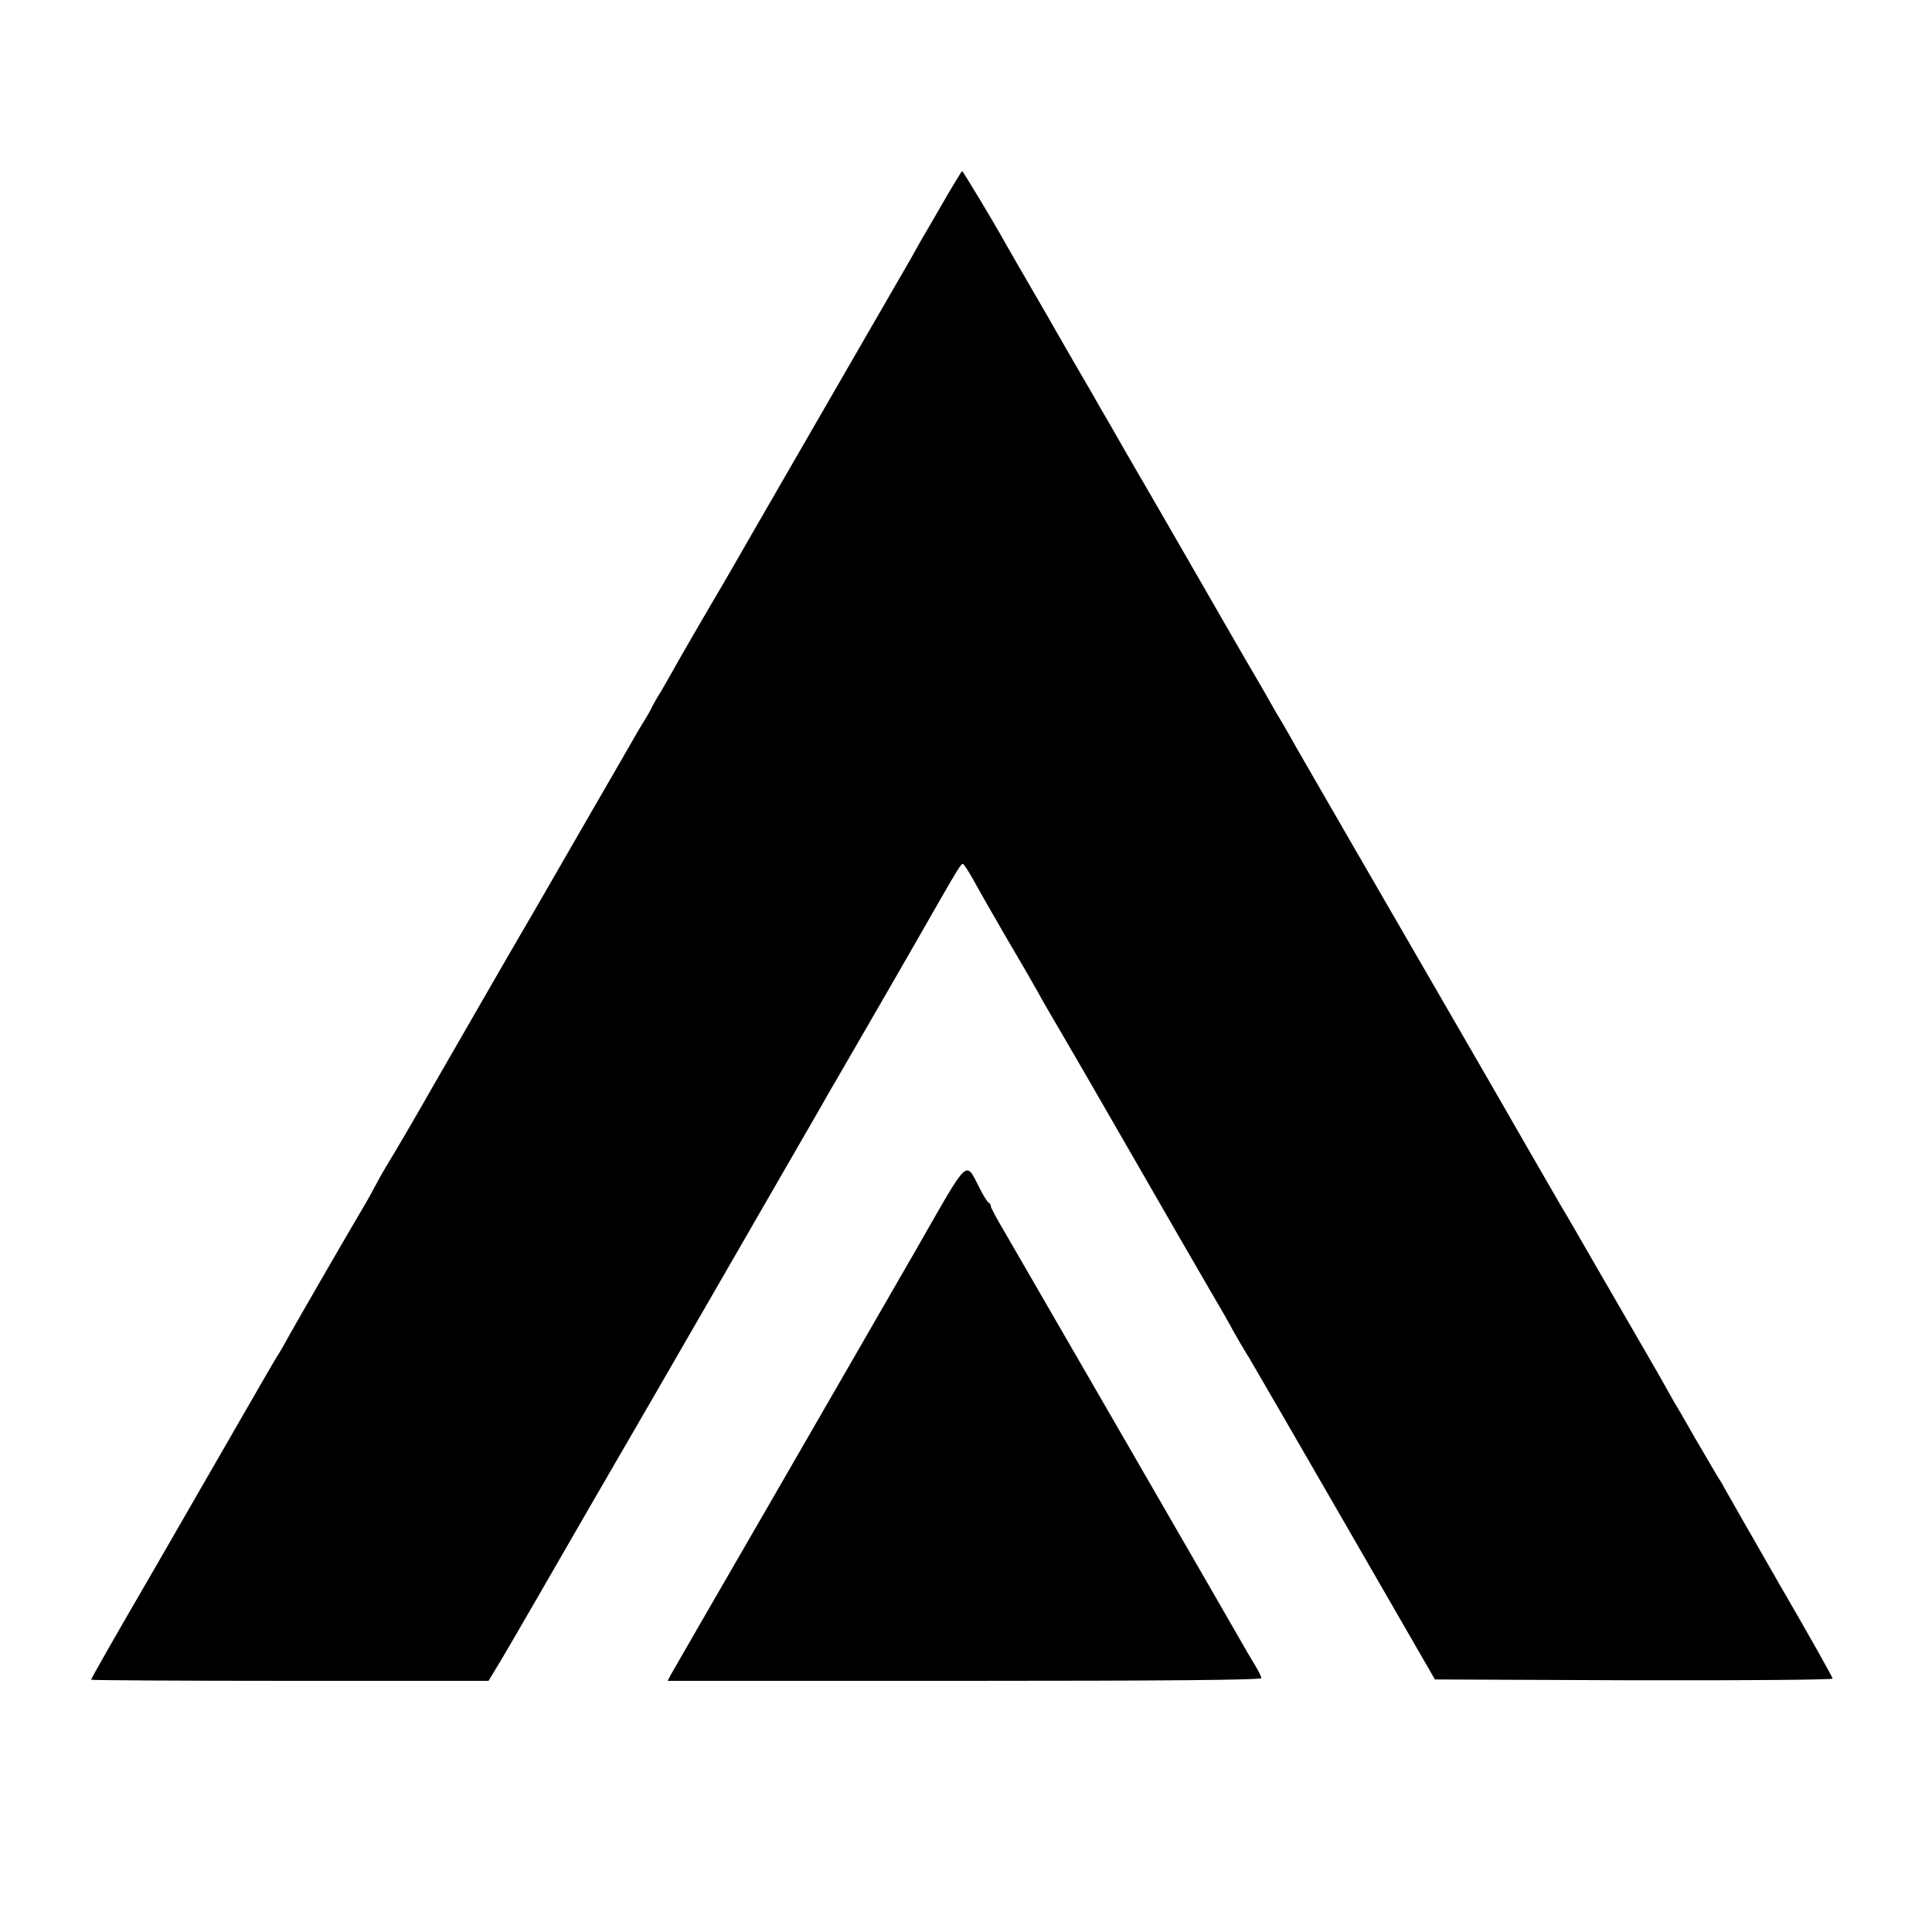
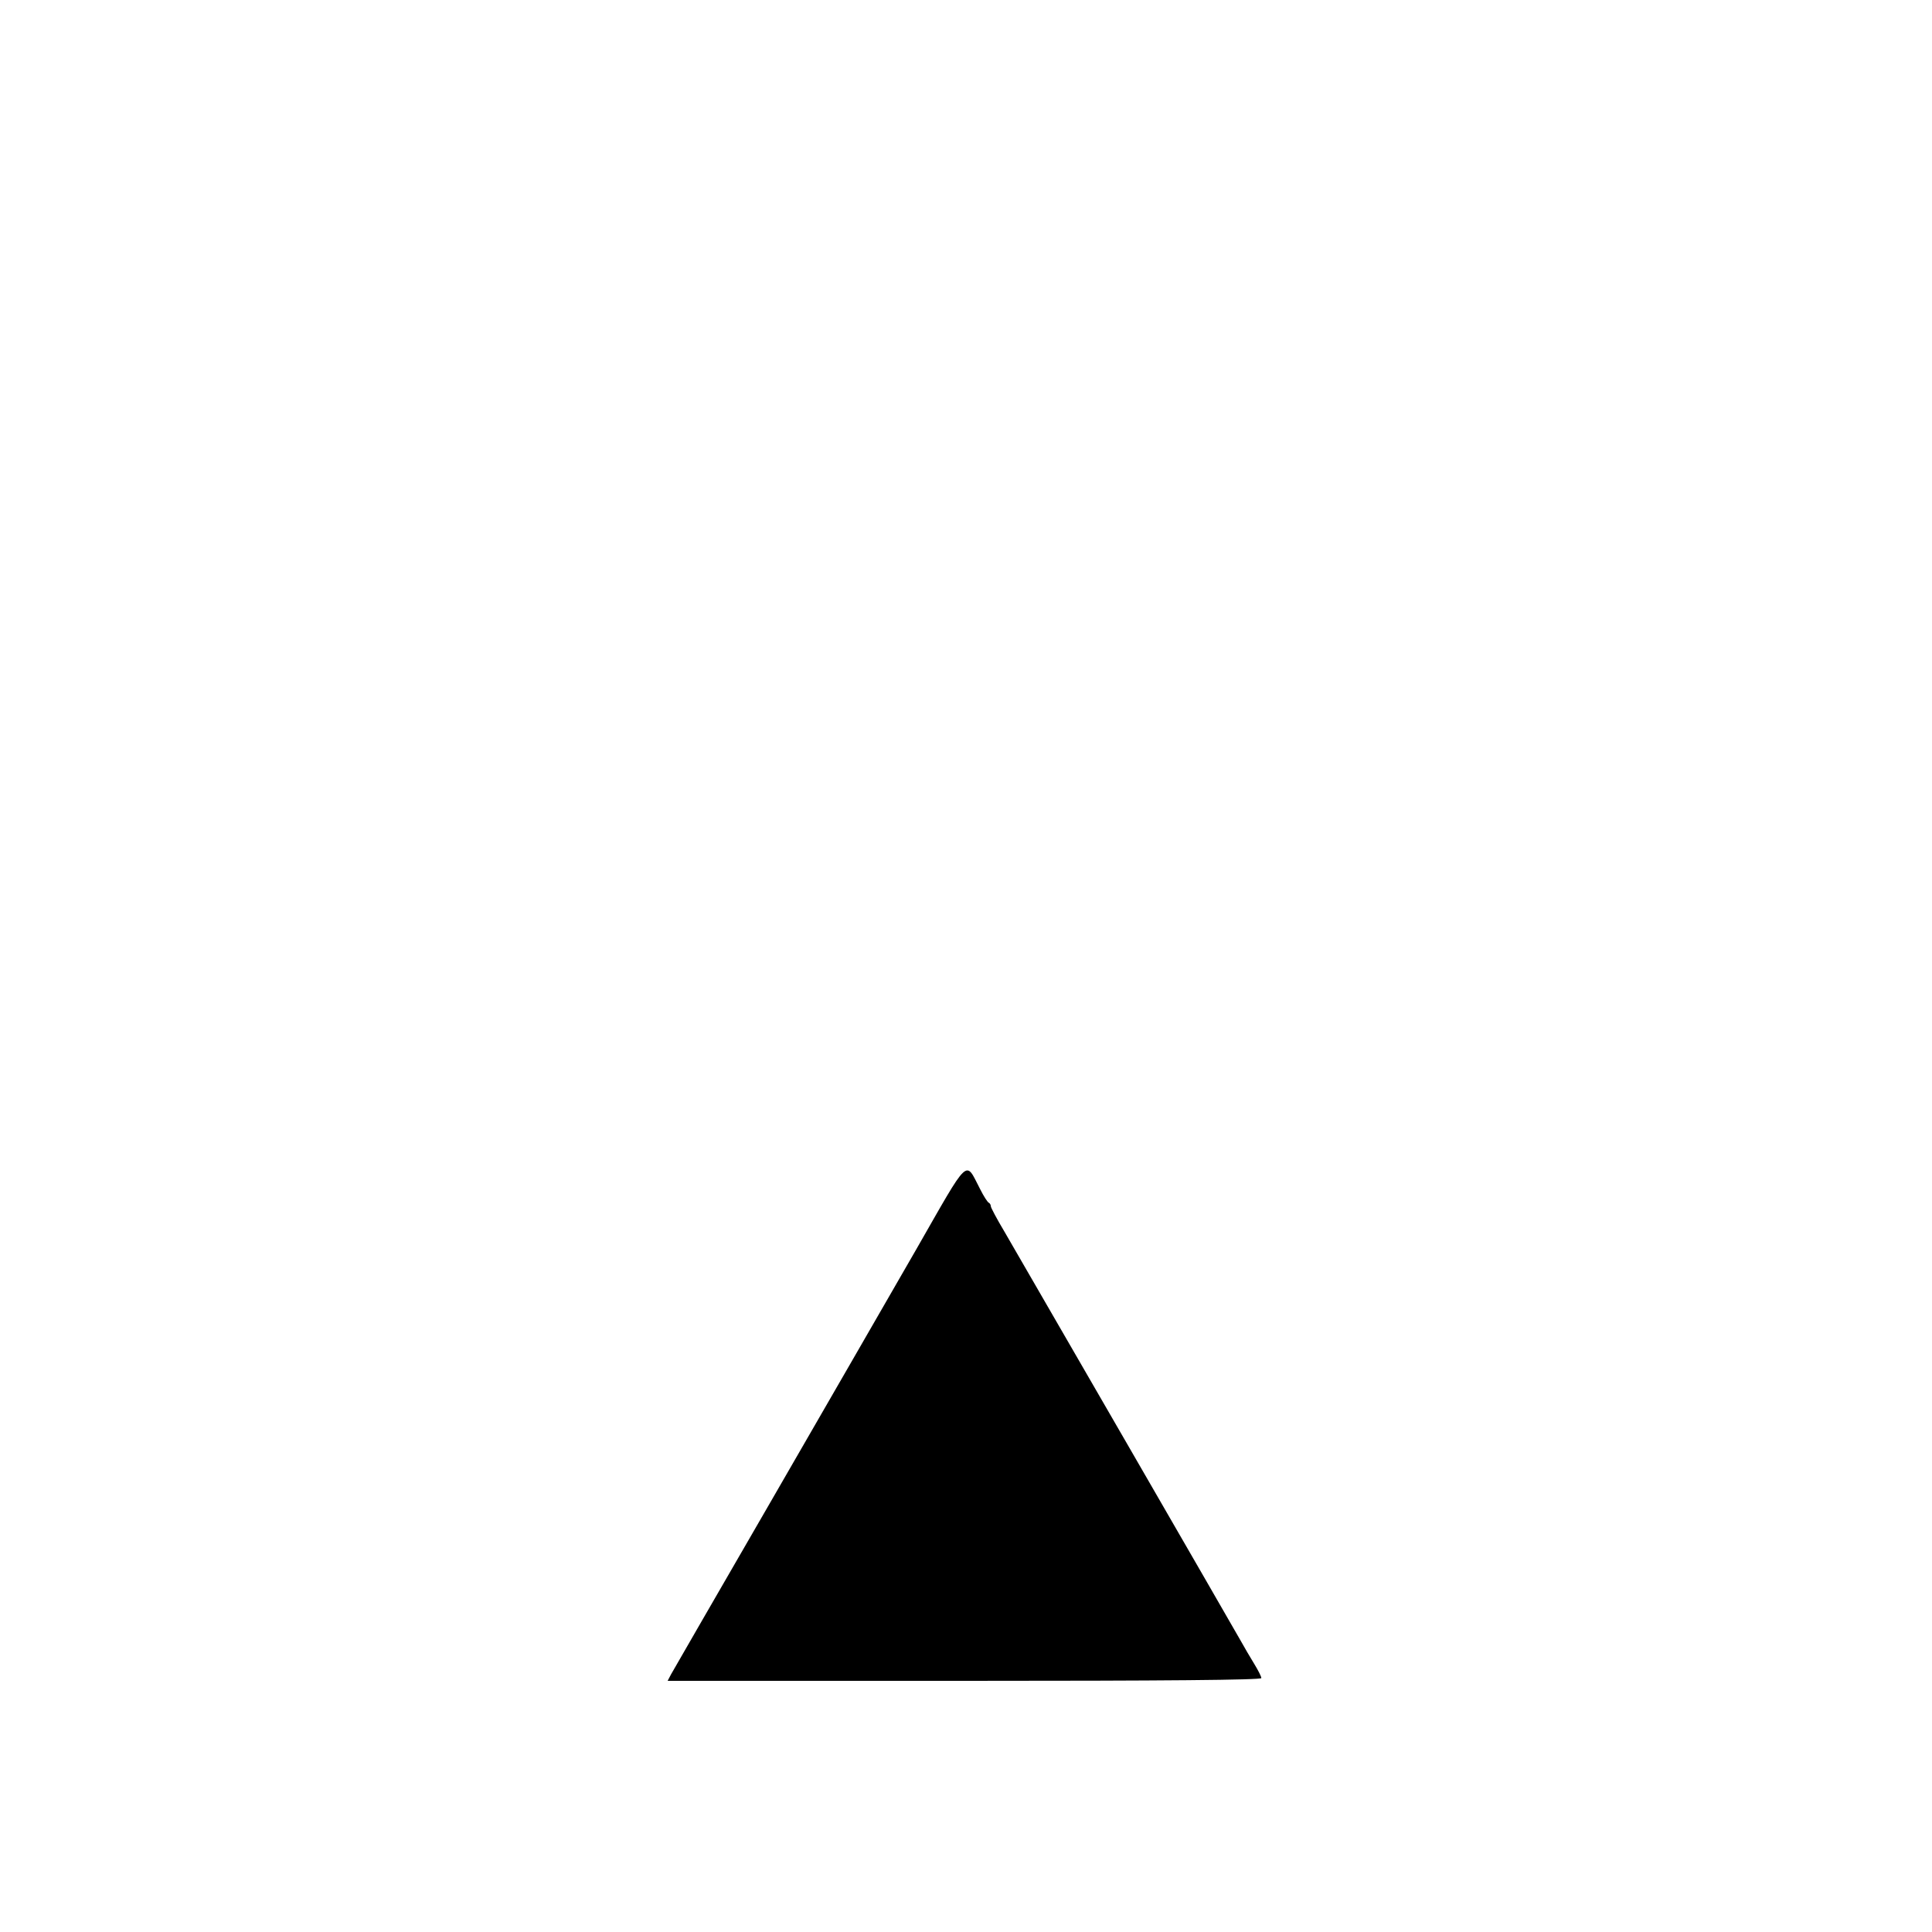
<svg xmlns="http://www.w3.org/2000/svg" version="1.0" width="700pt" height="700pt" viewBox="0 0 700 700" preserveAspectRatio="xMidYMid meet">
  <g transform="translate(0,700) scale(0.1,-0.1)" fill="#000000" stroke="none">
-     <path d="M3404 6244 c-44 -75 -90 -155 -102 -178 -27 -47 -261 -451 -477 -826 -81 -140 -158 -274 -171 -297 -13 -23 -63 -108 -111 -190 -47 -81 -95 -164 -105 -183 -11 -19 -30 -53 -43 -75 -14 -22 -28 -47 -32 -55 -3 -8 -16 -31 -28 -50 -12 -19 -33 -55 -47 -80 -14 -25 -83 -144 -153 -265 -70 -121 -136 -236 -147 -255 -11 -19 -77 -134 -148 -255 -70 -121 -189 -328 -265 -460 -75 -132 -148 -256 -160 -275 -12 -20 -35 -58 -49 -85 -15 -28 -35 -65 -46 -83 -39 -65 -243 -418 -273 -472 -16 -30 -33 -59 -37 -65 -4 -5 -32 -53 -62 -105 -124 -215 -335 -581 -386 -670 -134 -230 -232 -402 -232 -406 0 -2 324 -4 720 -4 l720 0 23 38 c13 20 86 145 162 277 137 238 243 421 315 545 46 78 650 1126 706 1223 21 38 47 82 57 99 22 37 299 517 379 658 55 95 70 120 76 120 4 0 18 -22 33 -48 14 -26 67 -119 118 -207 52 -88 105 -180 119 -205 13 -25 55 -97 92 -160 37 -63 111 -191 165 -285 248 -431 326 -566 375 -650 29 -49 64 -110 77 -135 14 -25 40 -70 59 -100 18 -30 177 -305 353 -610 l320 -555 720 -3 c397 -1 721 2 721 6 0 5 -87 160 -194 344 -106 185 -196 342 -200 350 -3 7 -14 25 -24 40 -9 15 -46 78 -82 140 -35 62 -70 122 -77 133 -6 11 -20 36 -31 55 -10 19 -61 107 -112 195 -51 88 -124 214 -162 280 -38 66 -73 127 -78 135 -13 20 -133 230 -164 283 -13 23 -113 197 -223 387 -263 454 -576 996 -601 1040 -10 19 -33 58 -49 86 -17 27 -41 70 -55 95 -14 24 -49 85 -78 134 -29 50 -62 108 -75 130 -23 40 -220 383 -355 615 -39 69 -82 143 -95 165 -12 22 -46 81 -75 130 -29 50 -62 108 -75 130 -12 22 -55 96 -95 165 -40 69 -84 145 -98 170 -45 81 -153 260 -156 260 -2 0 -39 -61 -82 -136z" />
    <path d="M3319 2472 c-97 -169 -334 -579 -526 -912 -193 -333 -355 -615 -362 -627 l-12 -23 1076 0 c724 0 1075 3 1075 10 0 6 -12 29 -26 52 -14 23 -36 60 -48 82 -24 43 -774 1341 -857 1484 -27 45 -49 87 -49 91 0 5 -3 11 -7 13 -5 2 -19 24 -32 50 -55 105 -35 124 -232 -220z" />
  </g>
</svg>